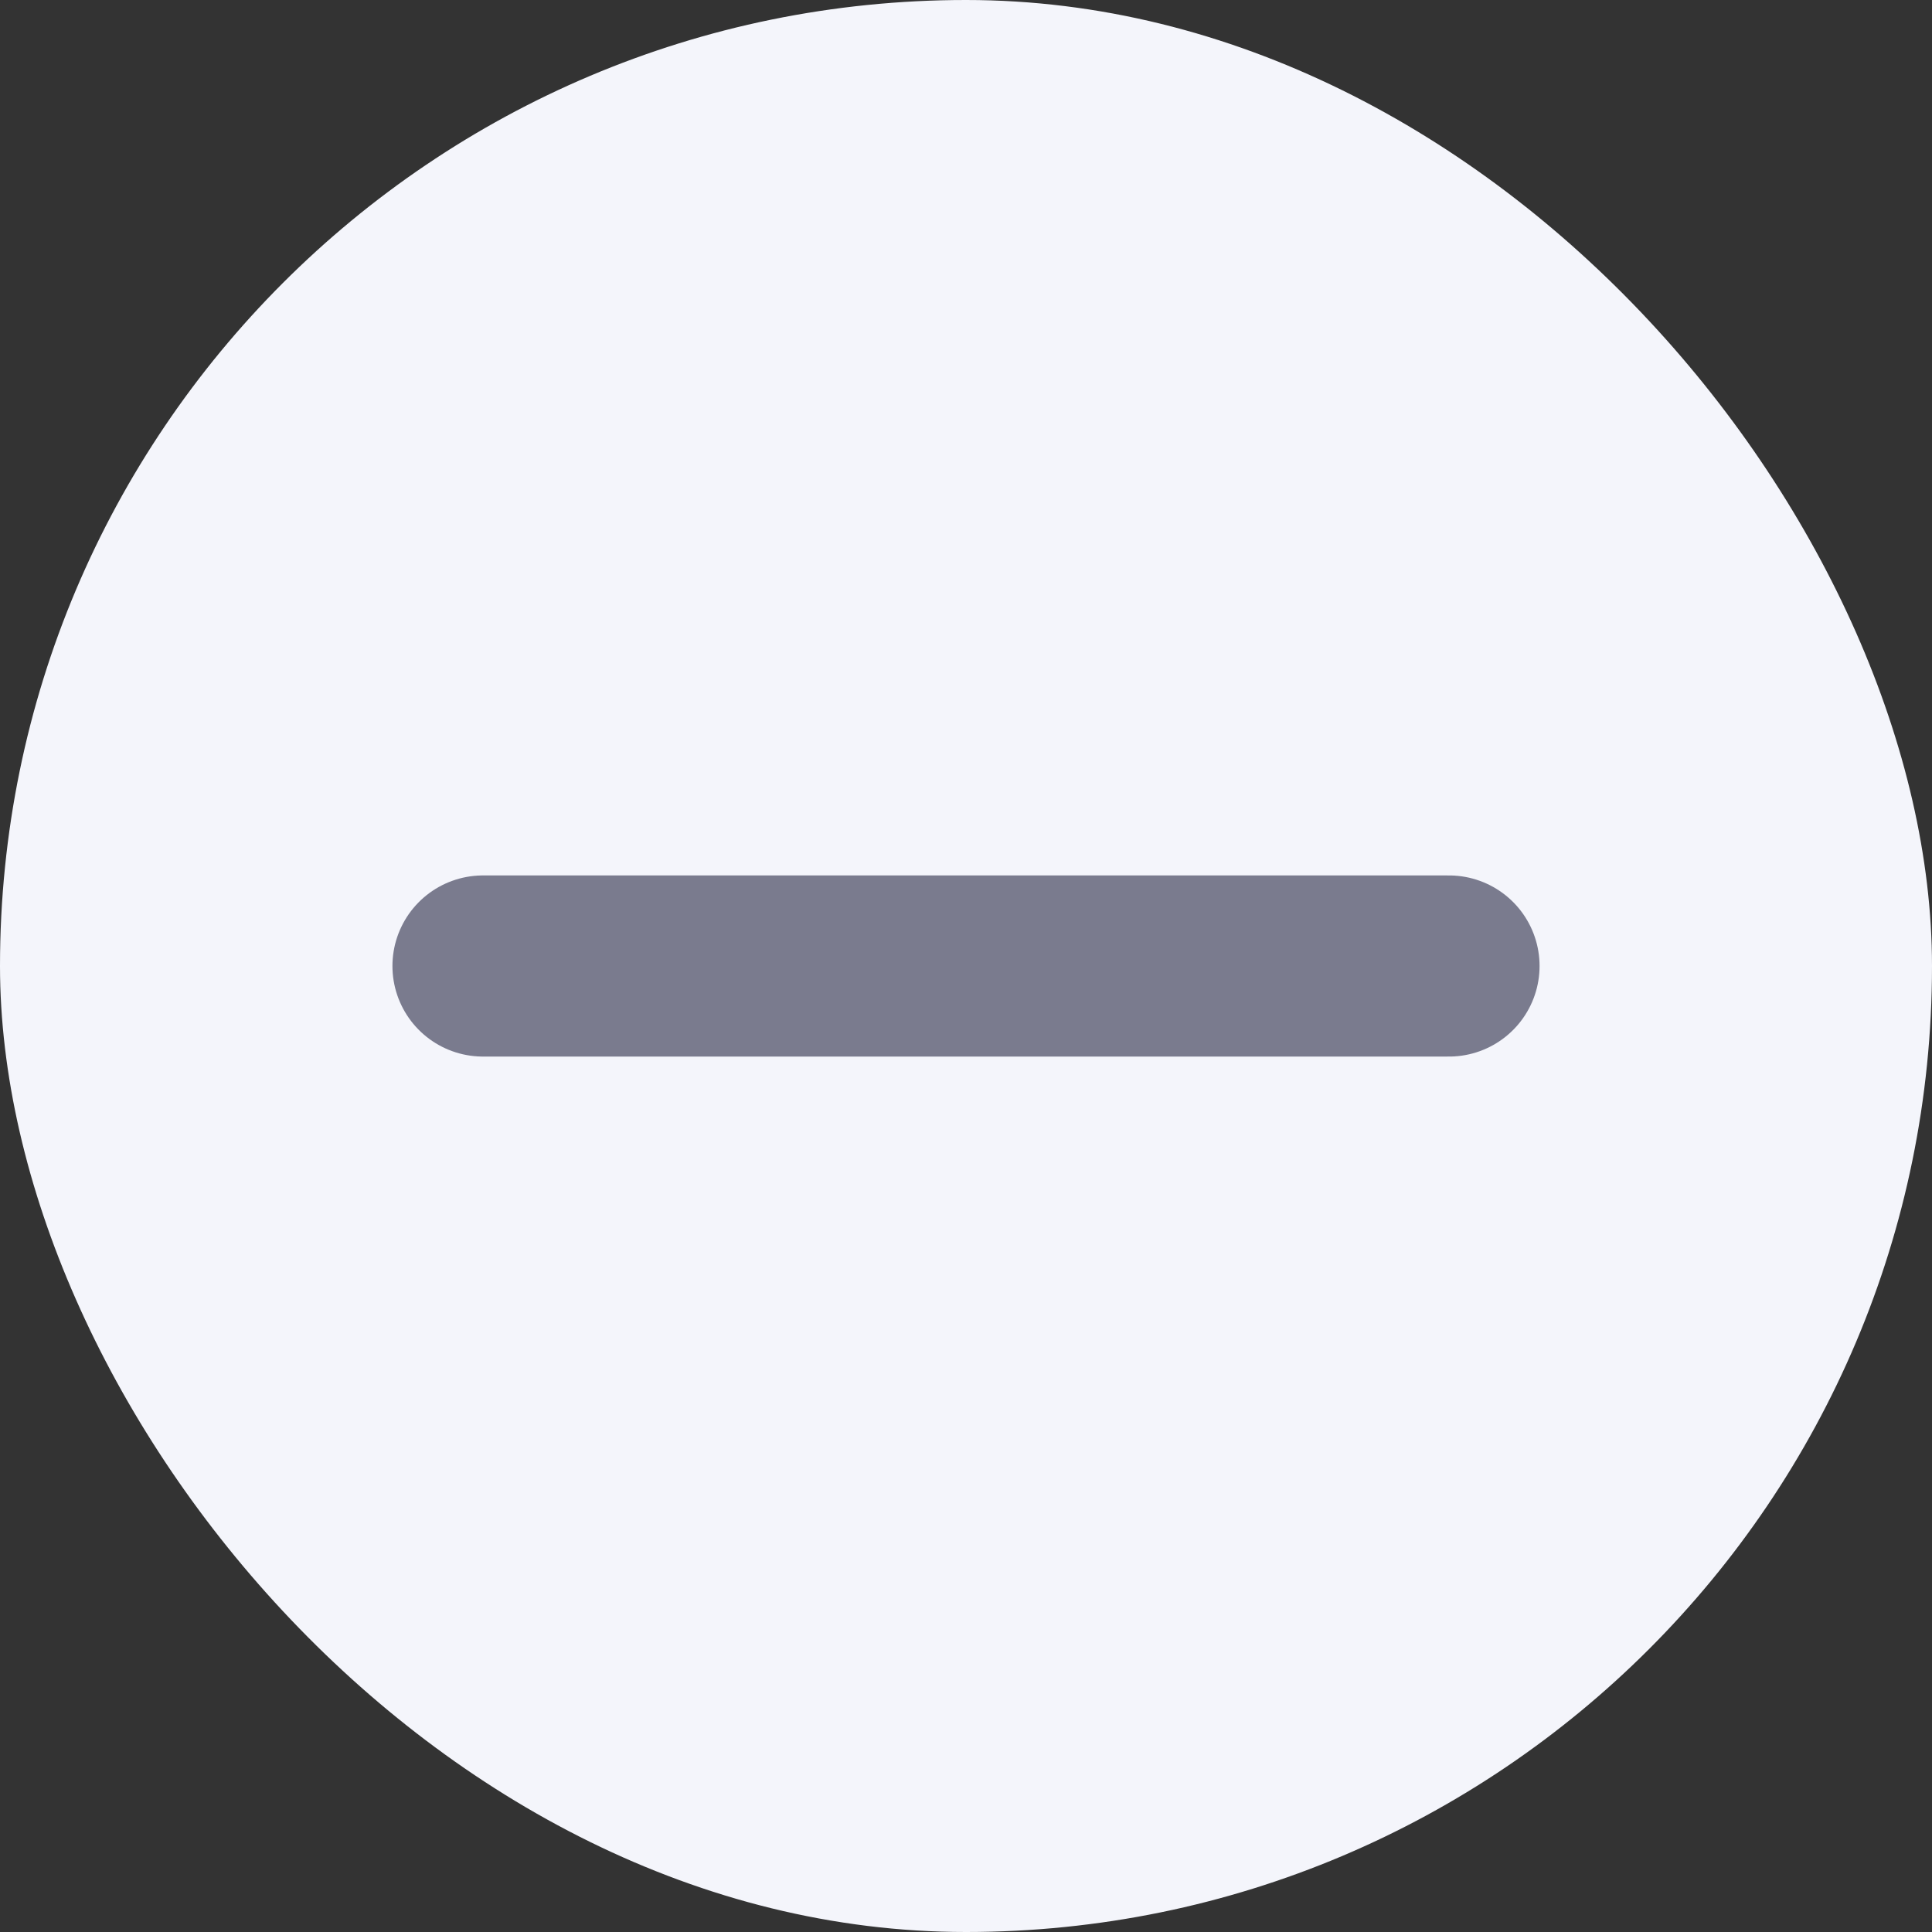
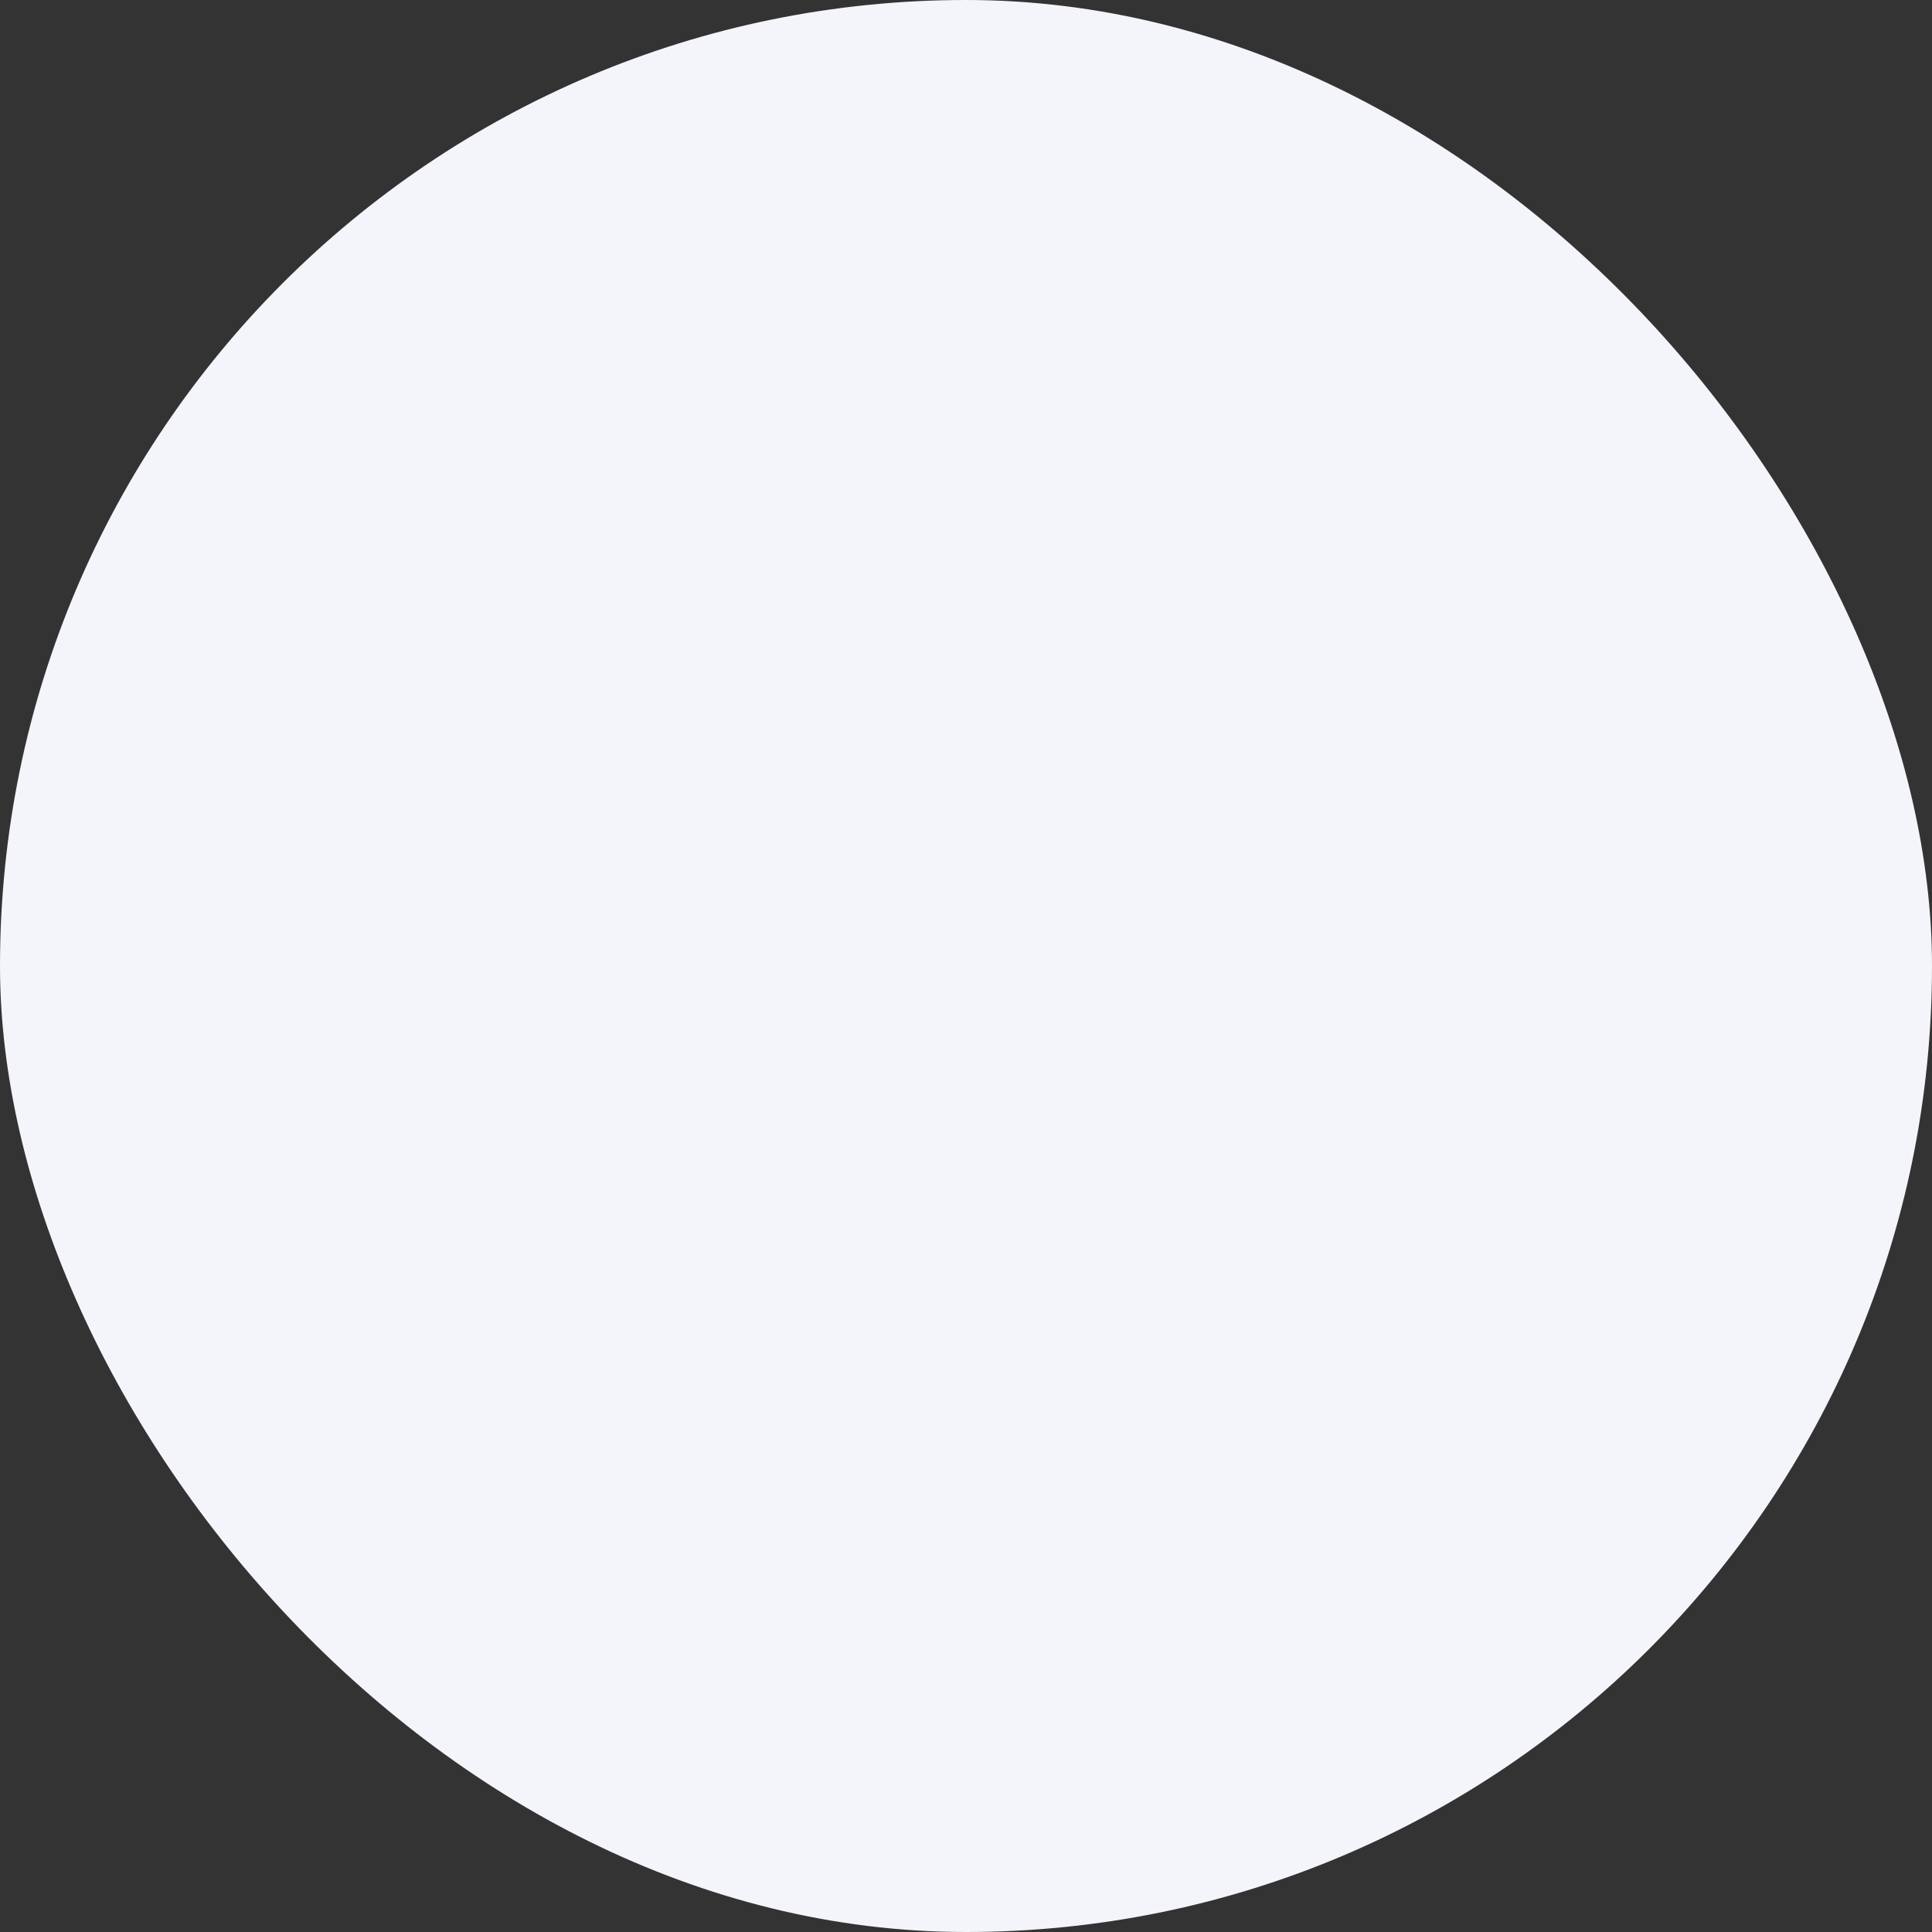
<svg xmlns="http://www.w3.org/2000/svg" width="20" height="20" viewBox="0 0 20 20" fill="none">
  <rect x="0" y="0" width="20" height="20" fill="#333333" stroke="none" />
  <rect width="20" height="20" rx="10" fill="#F4F5FB" />
-   <path d="M15 10H5" stroke="#7A7B8E" stroke-width="1.875" stroke-linecap="round" stroke-linejoin="round" />
</svg>